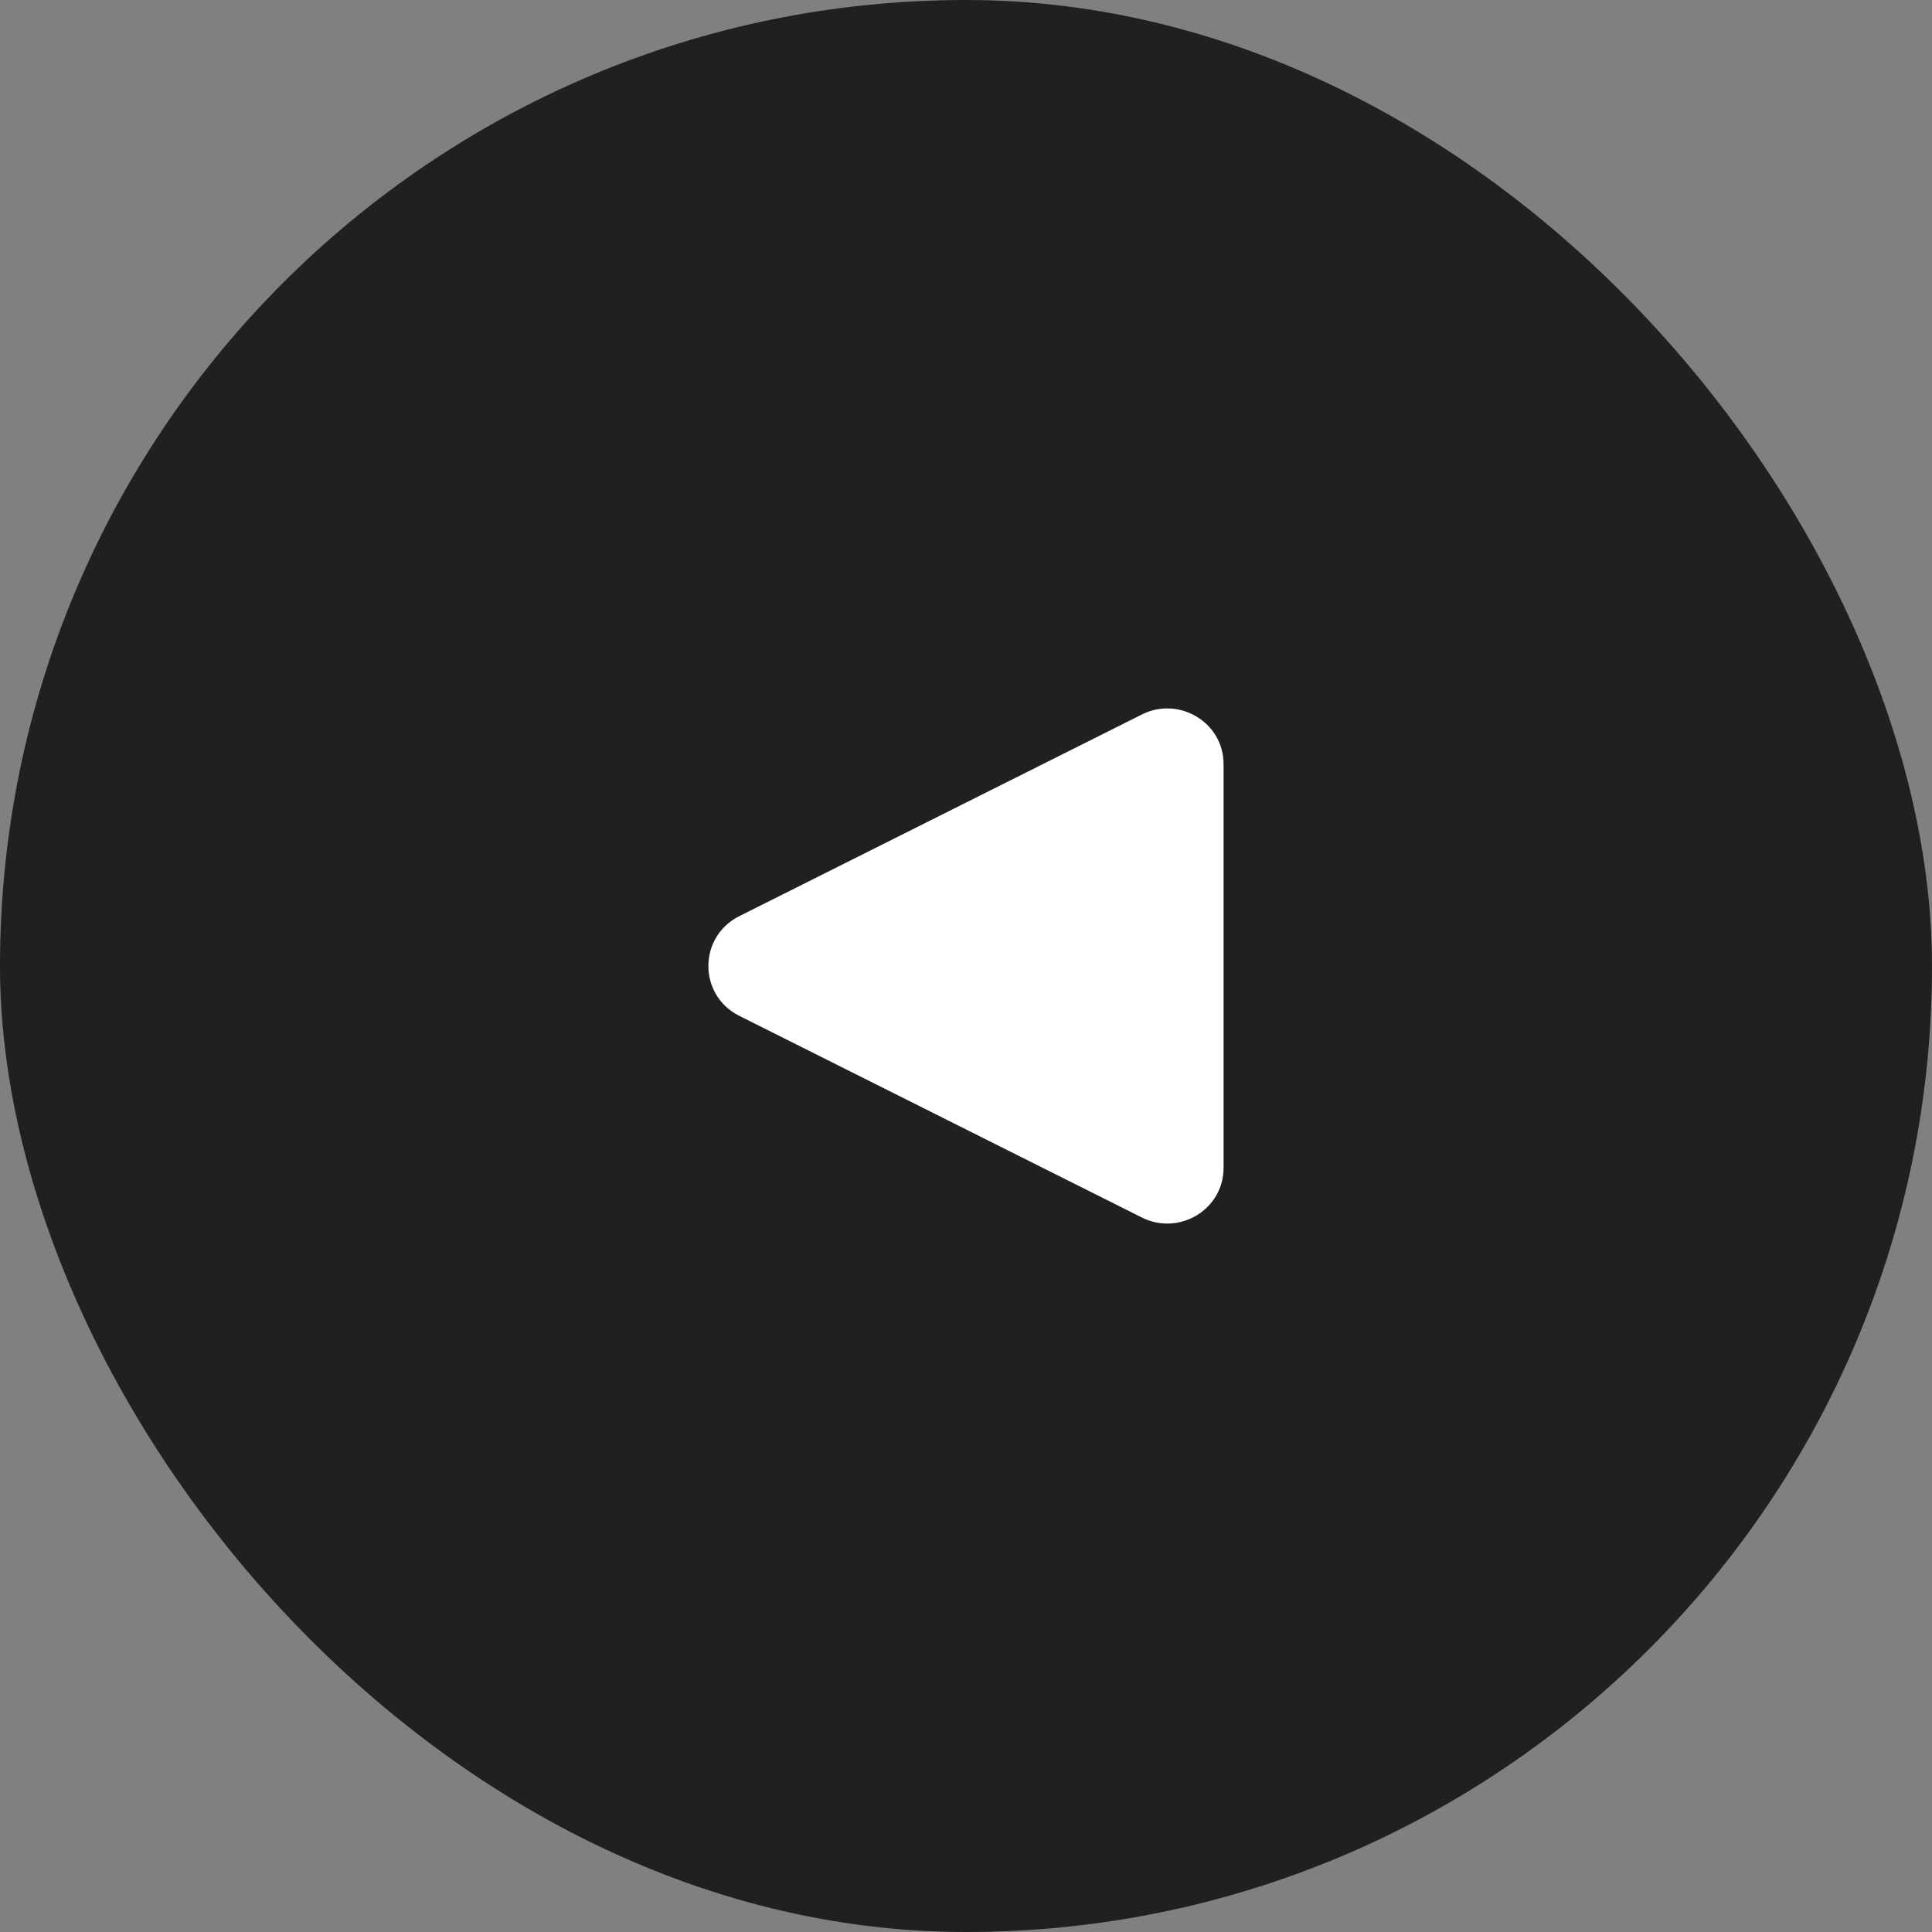
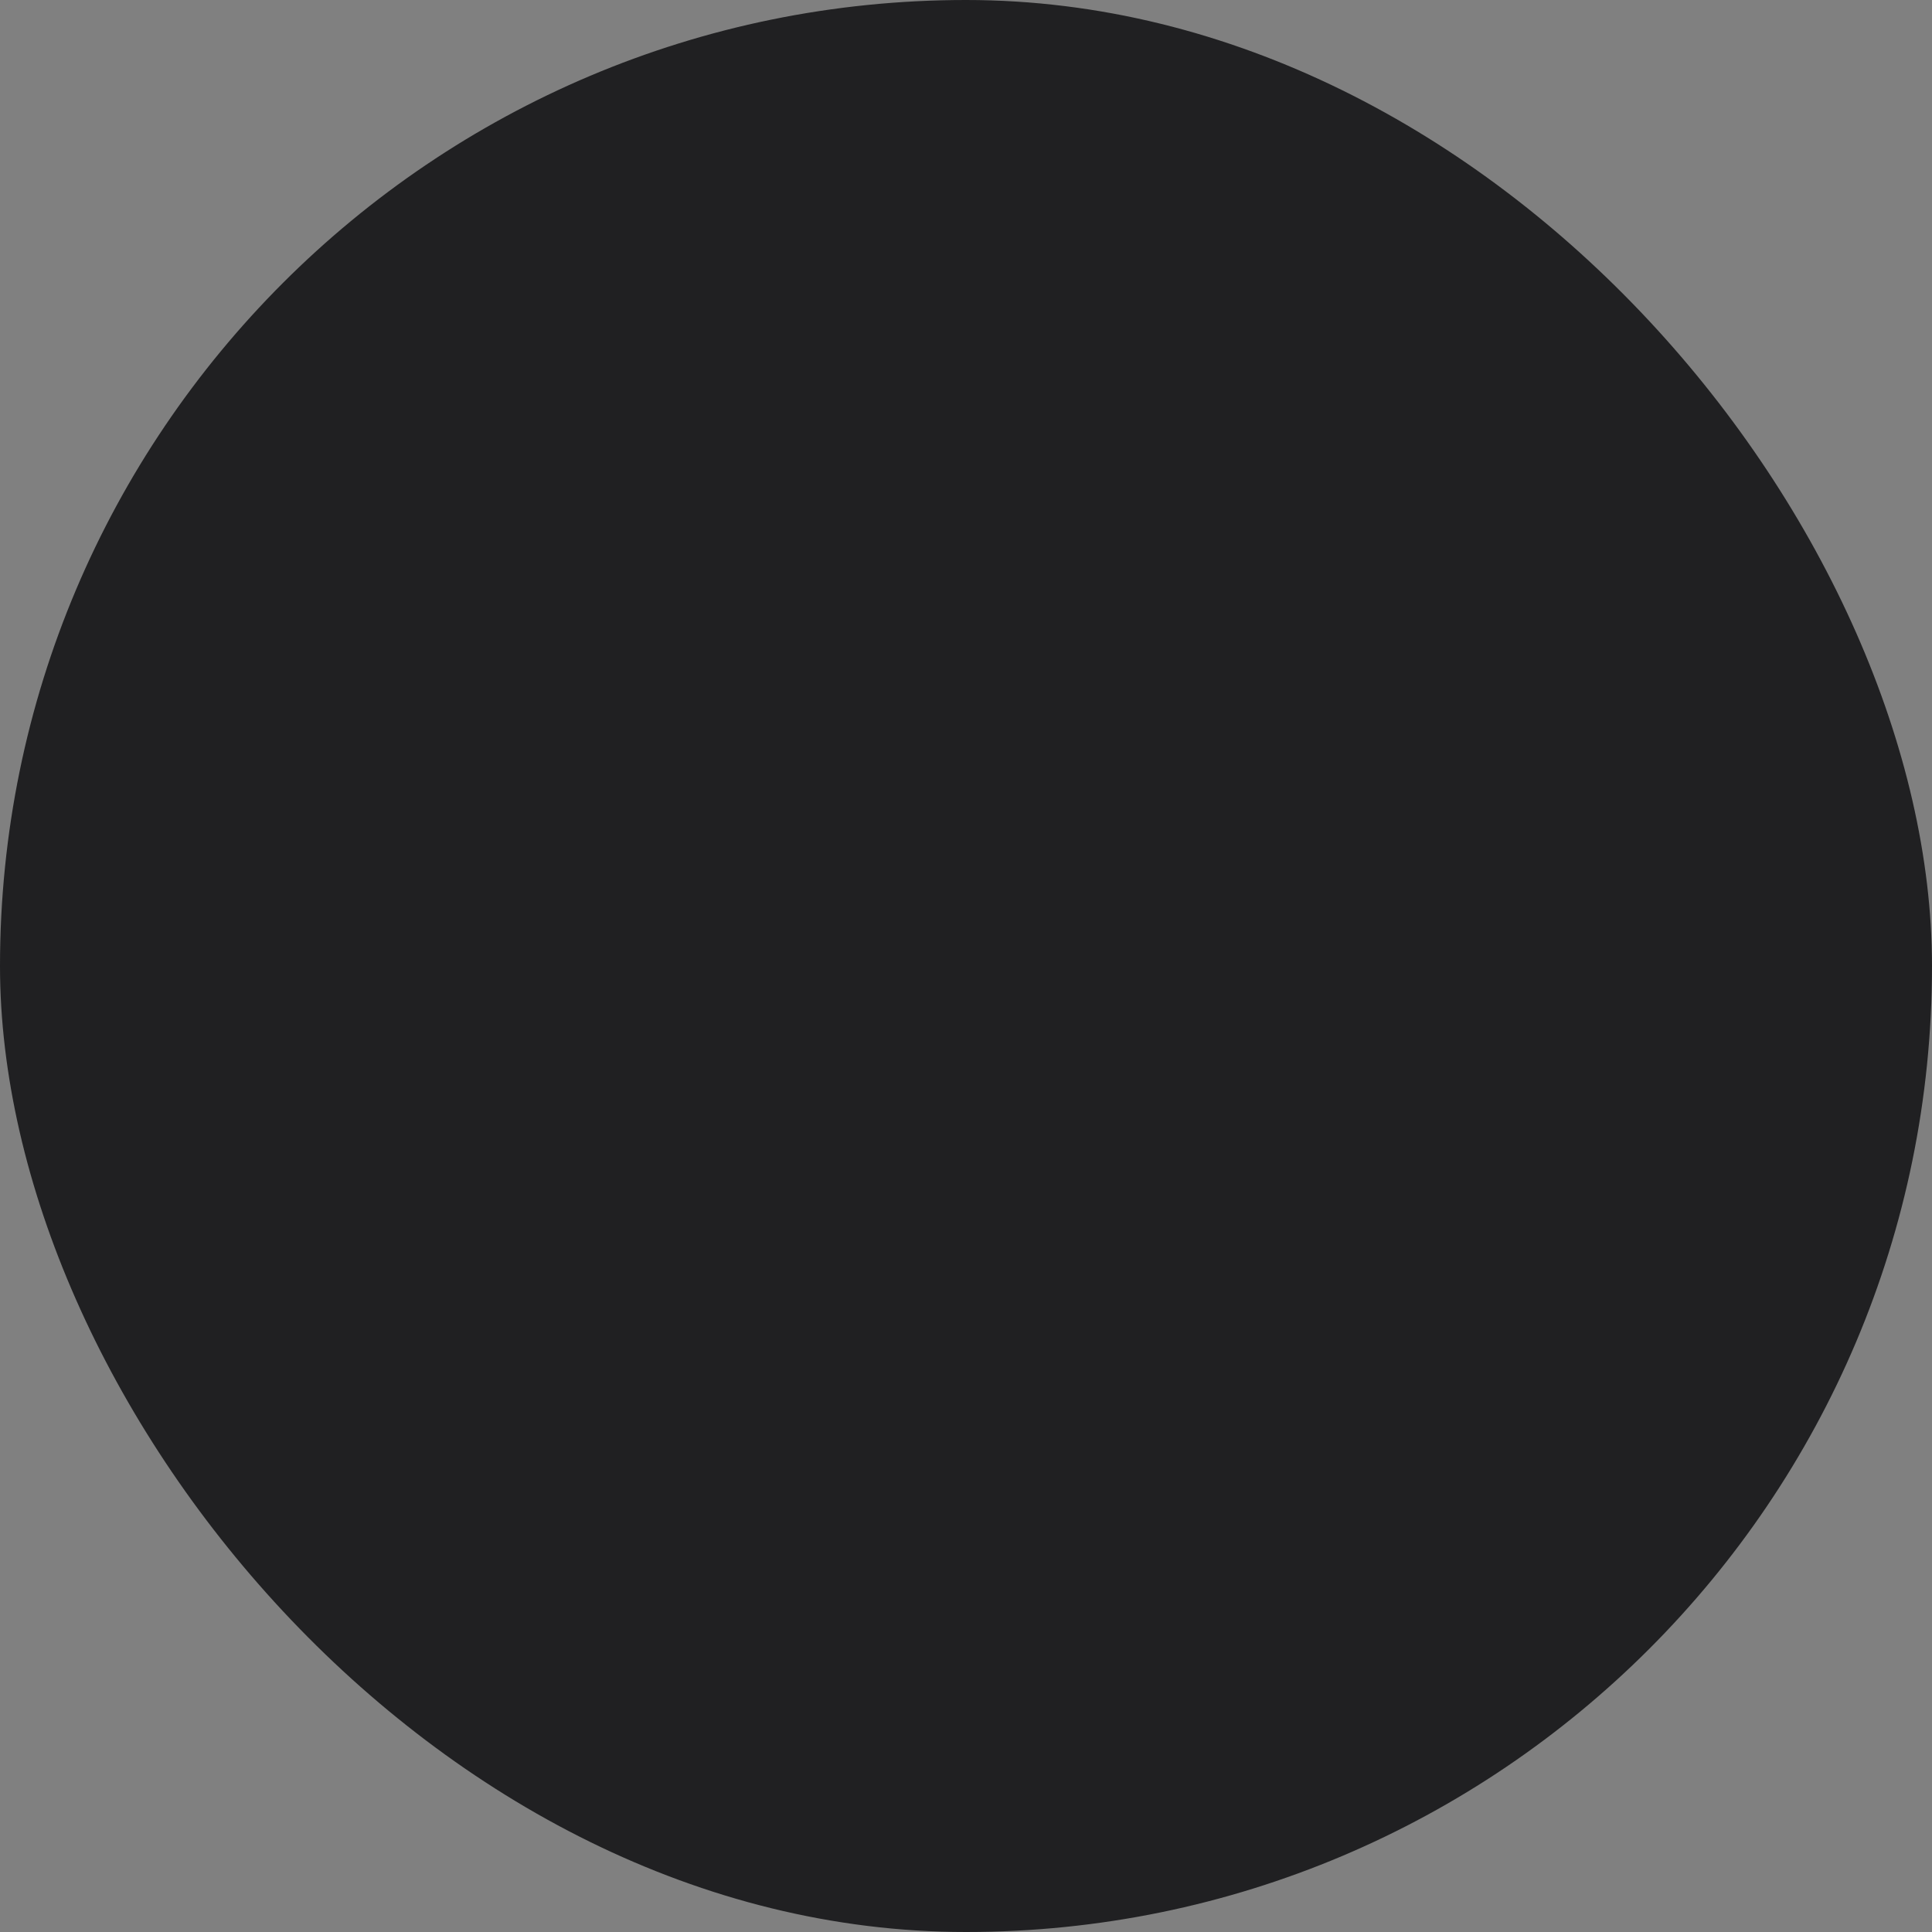
<svg xmlns="http://www.w3.org/2000/svg" width="40" height="40" viewBox="0 0 40 40" fill="none">
  <rect x="0" y="0" width="40" height="40" fill="#808080" stroke="none" />
  <rect width="40" height="40" rx="20" fill="#202022" />
-   <path d="M23.643 14.792C24.408 14.409 25.333 14.951 25.333 15.823V24.177C25.333 25.049 24.408 25.591 23.643 25.208L15.306 21.032C14.453 20.604 14.453 19.396 15.306 18.968L23.643 14.792Z" fill="white" />
</svg>